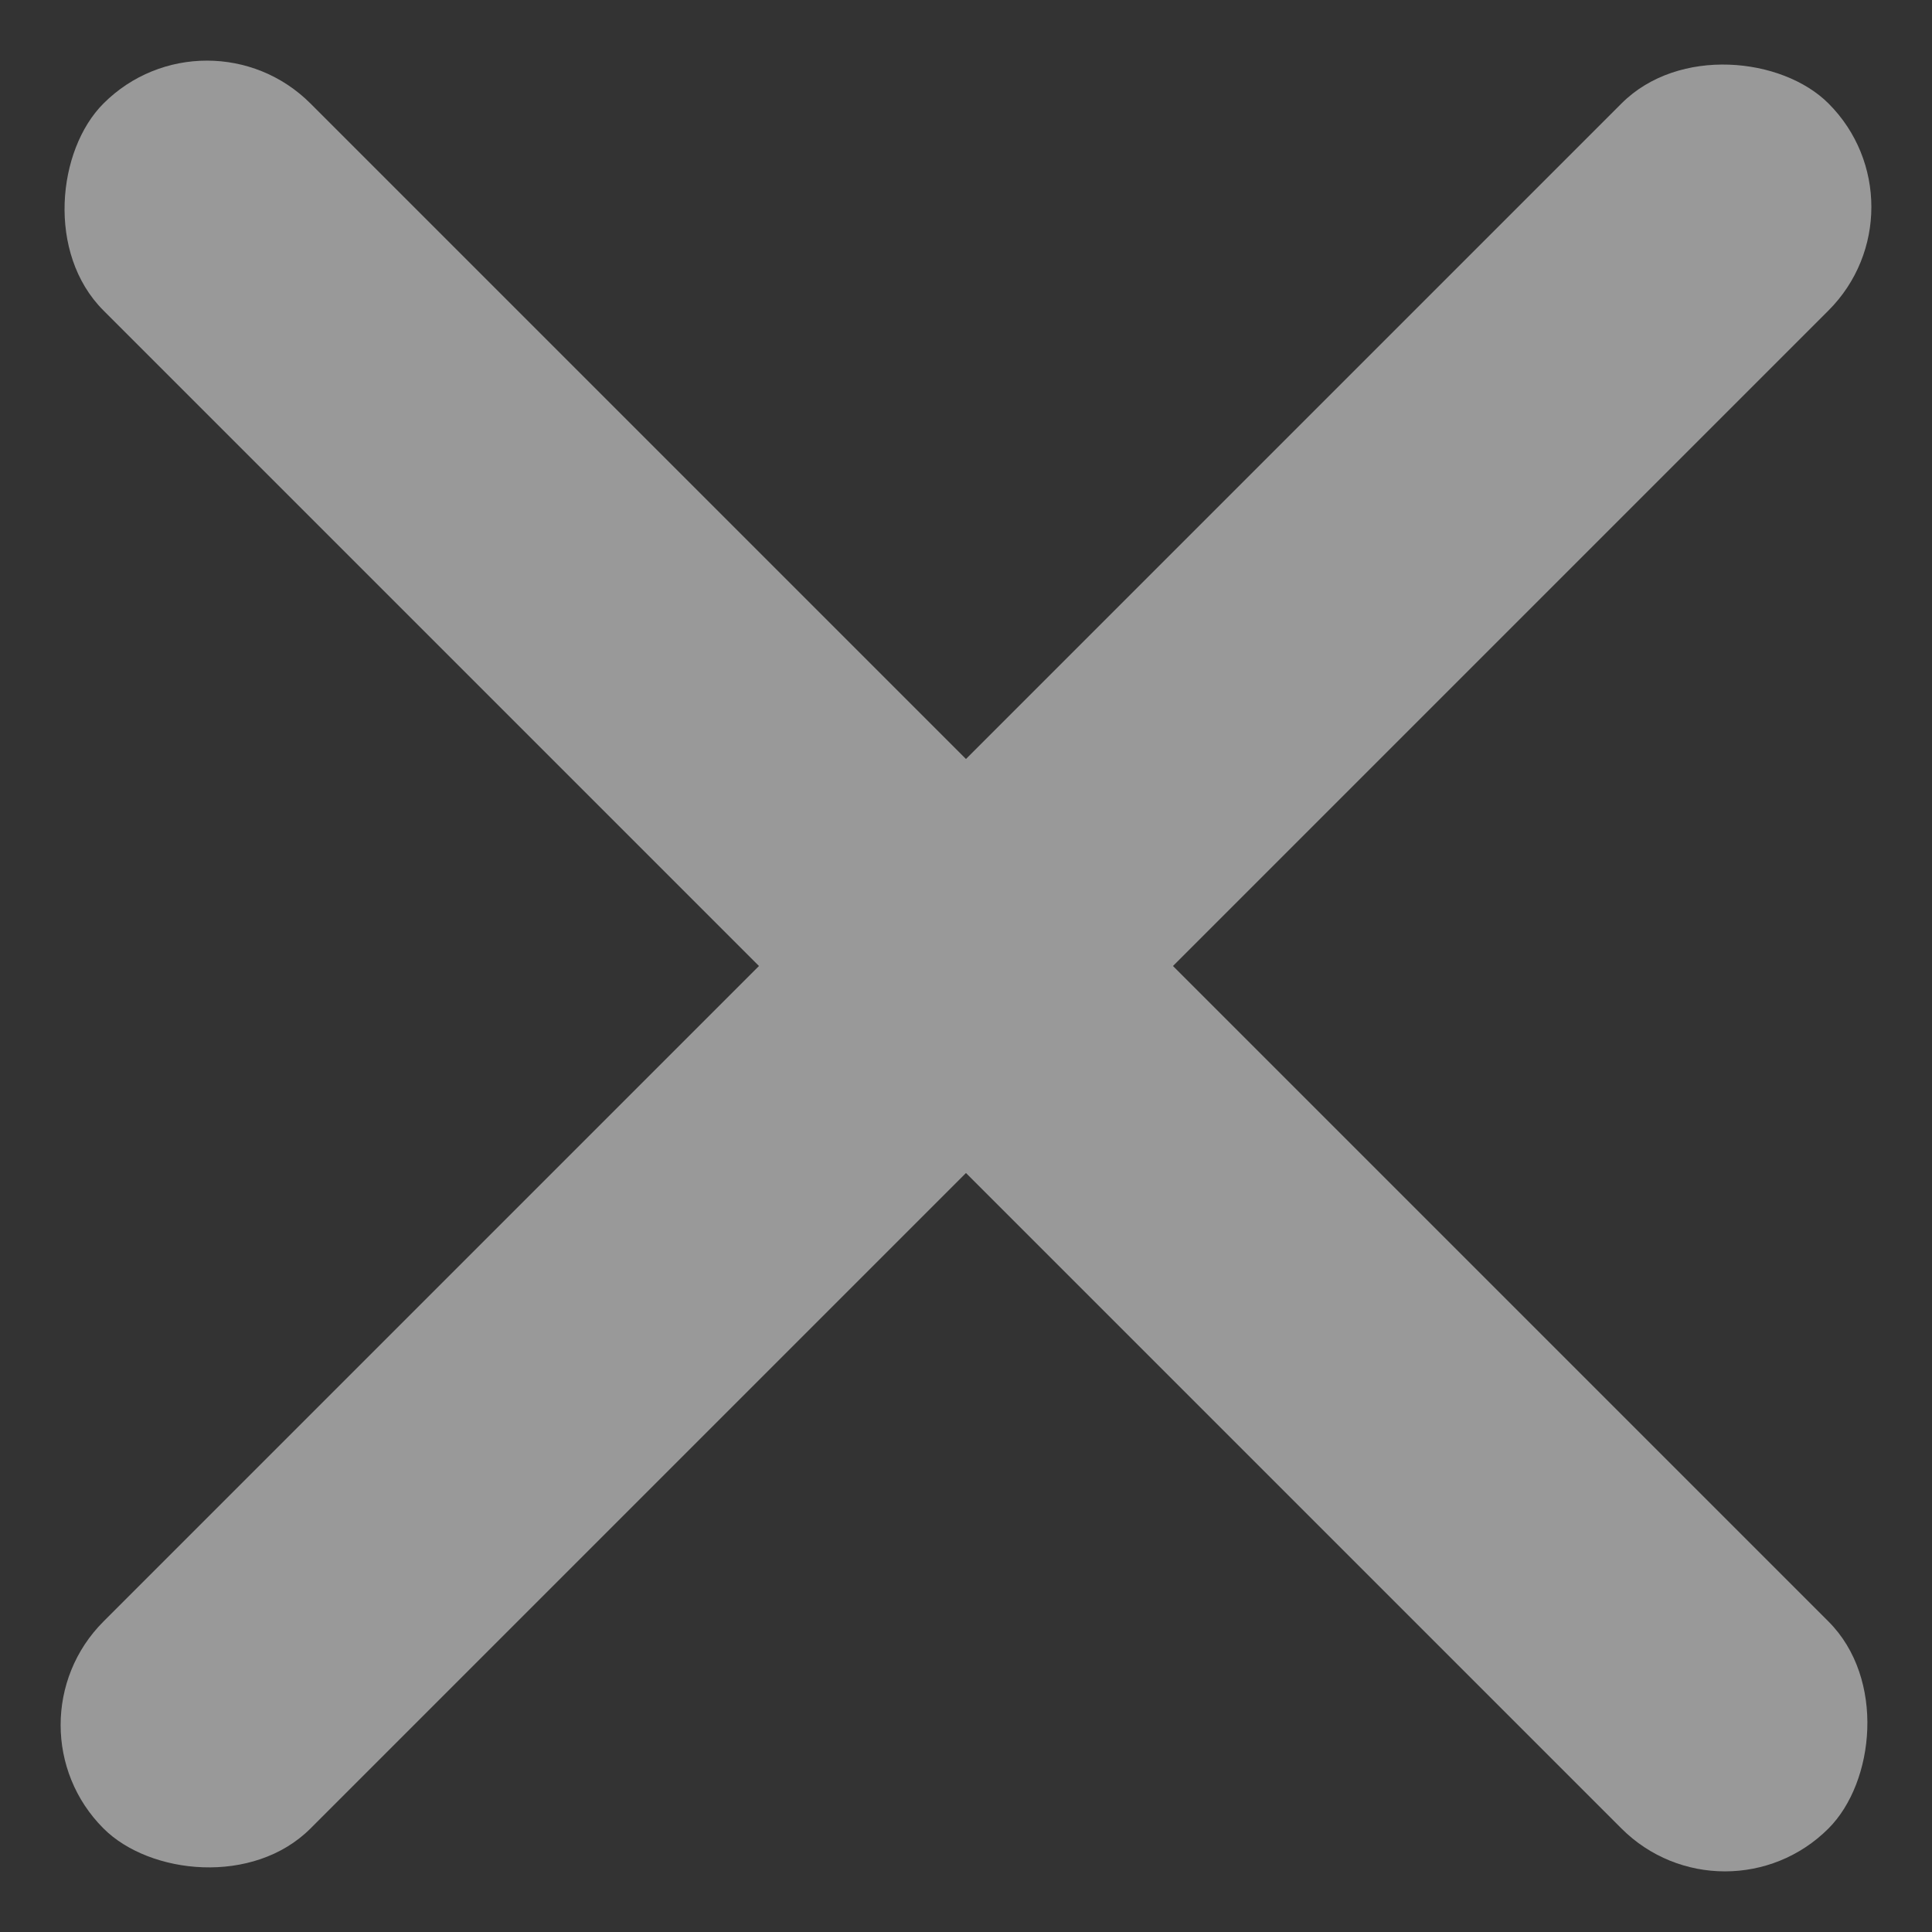
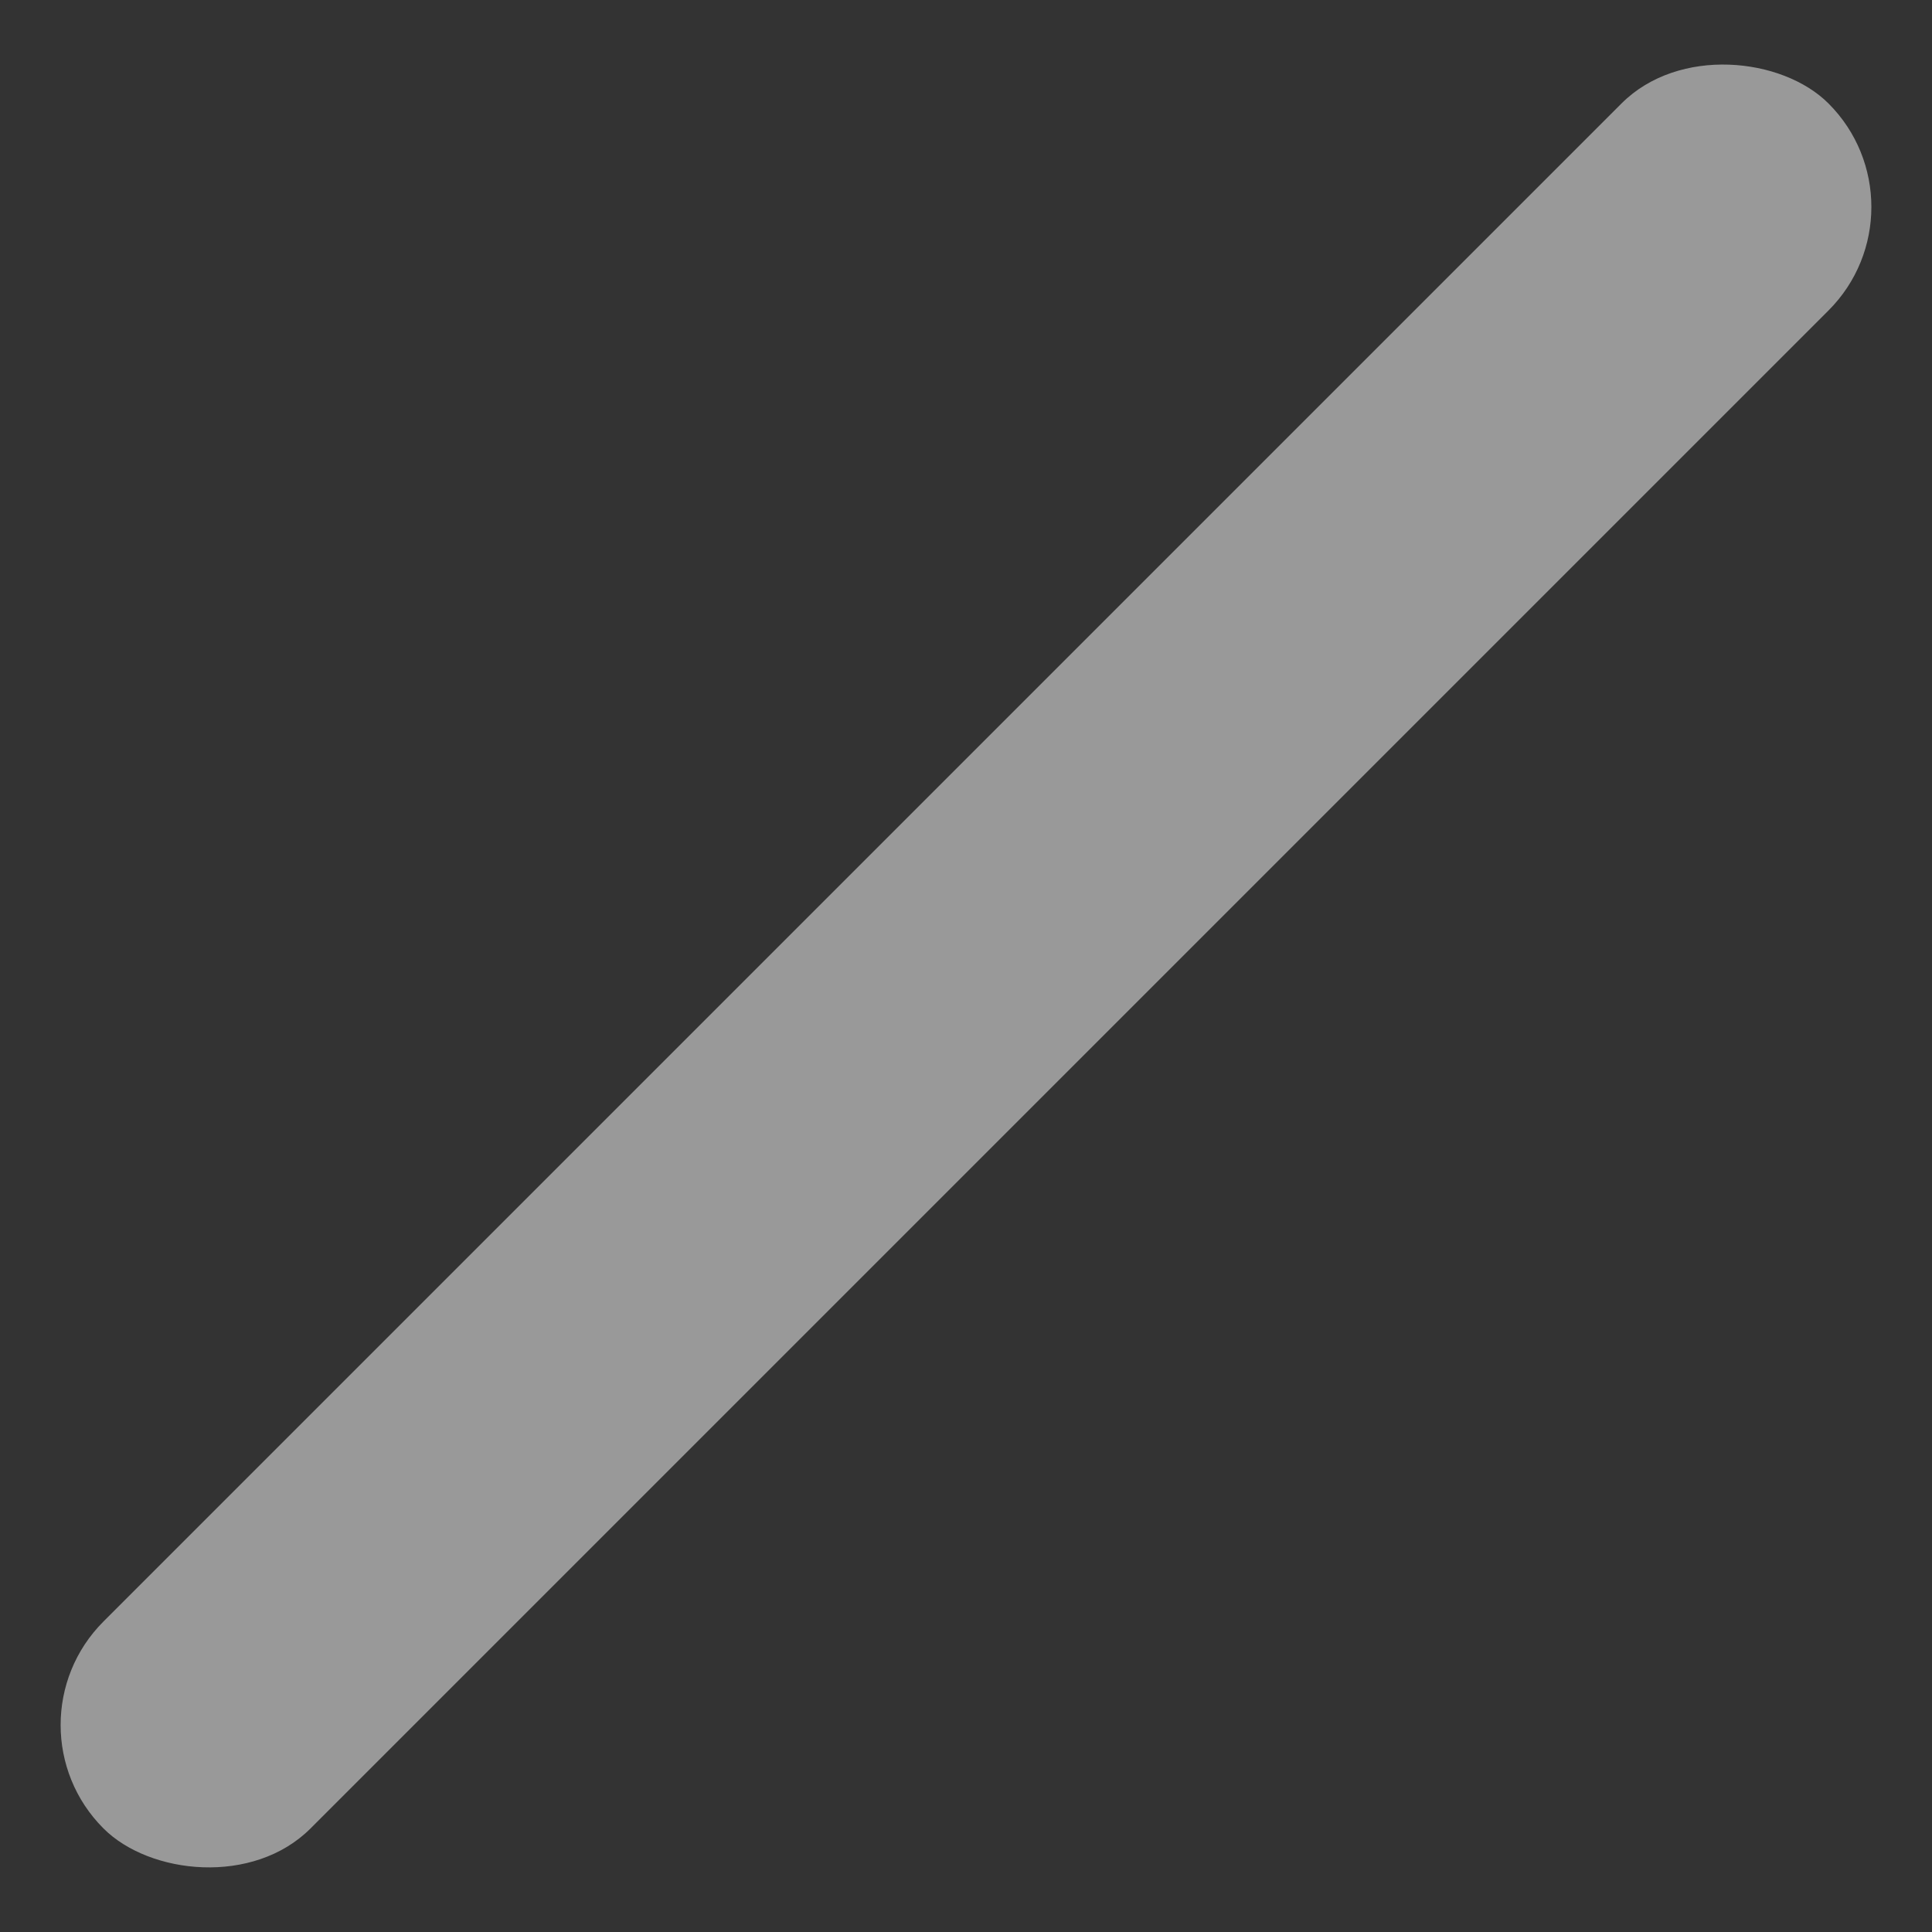
<svg xmlns="http://www.w3.org/2000/svg" width="19.799" height="19.799" viewBox="0 0 19.799 19.799">
  <rect x="0" y="0" width="19.799" height="19.799" fill="#333333" stroke="none" />
  <g id="Group_674" data-name="Group 674" transform="translate(-332.534 -2075.534)" opacity="0.5">
-     <rect id="Rectangle_352" data-name="Rectangle 352" width="25" height="3" rx="1.5" transform="translate(334.655 2075.534) rotate(45)" fill="#fff" />
    <rect id="Rectangle_353" data-name="Rectangle 353" width="25" height="3" rx="1.5" transform="translate(352.333 2077.655) rotate(135)" fill="#fff" />
  </g>
</svg>